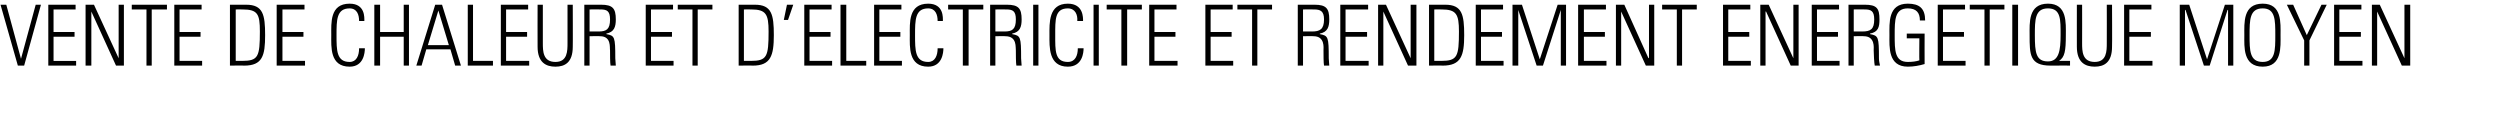
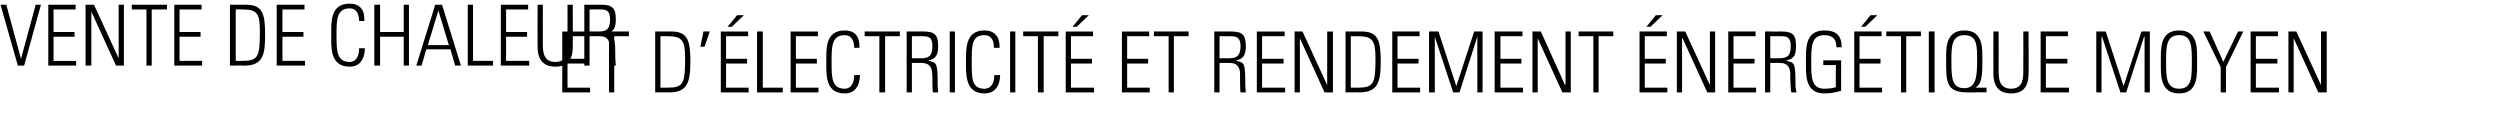
<svg xmlns="http://www.w3.org/2000/svg" version="1.1" width="476.2px" height="24.5px" viewBox="0 0 476.2 24.5">
  <desc>VENTE DE CHALEUR ET D LECTRICIT ET RENDEMENT NERG TIQUE MOYEN</desc>
  <defs />
  <g id="Polygon104279">
-     <path d="m6.8.9l1 0l-3.2 11.6l-1.2 0l-3.3-11.6l1.1 0l2.8 10.3l0 0l2.8-10.3zm7.6 0l0 .9l-4.2 0l0 4.3l4 0l0 .9l-4 0l0 4.6l4.3 0l0 .9l-5.3 0l0-11.6l5.2 0zm1.9 11.6l0-11.6l1.6 0l4.7 10.2l0-.1l0-10.1l1 0l0 11.6l-1.5 0l-4.7-10.3l0 0l0 10.3l-1.1 0zm11.6-10.7l-2.8 0l0-.9l6.7 0l0 .9l-2.9 0l0 10.7l-1 0l0-10.7zm10.5-.9l0 .9l-4.2 0l0 4.3l4 0l0 .9l-4 0l0 4.6l4.3 0l0 .9l-5.3 0l0-11.6l5.2 0zm6.5 10.7c0 0 1.21 0 1.2 0c3.1 0 3.4-.8 3.4-5.6c0-3.3-.4-4.2-3.3-4.2c.01-.02-1.3 0-1.3 0l0 9.8zm-1.1-10.7c0 0 3.09.01 3.1 0c3.2 0 3.6 1.9 3.6 5.8c0 3.9-.5 5.8-4 5.8c-.02-.04-2.7 0-2.7 0l0-11.6zm14.2 0l0 .9l-4.2 0l0 4.3l4 0l0 .9l-4 0l0 4.6l4.3 0l0 .9l-5.4 0l0-11.6l5.3 0zm5.1 5.8c0-2.3-.3-6 3.5-6c3 0 2.8 2.7 2.8 3.3c0 0-1 0-1 0c0-1.2-.4-2.4-1.8-2.4c-2.5 0-2.5 2.2-2.5 5.1c0 2.9 0 5.1 2.5 5.1c1.3 0 1.8-1.2 1.8-2.6c0 0 1.1 0 1.1 0c0 .8-.2 3.5-2.9 3.5c-3.8 0-3.5-3.8-3.5-6zm8.2 5.8l0-11.6l1.1 0l0 5.2l4.5 0l0-5.2l1 0l0 11.6l-1 0l0-5.5l-4.5 0l0 5.5l-1.1 0zm12.9-11.6l3.6 11.6l-1.1 0l-.9-3.1l-4.6 0l-.9 3.1l-1 0l3.6-11.6l1.3 0zm1.3 7.7l-2-6.6l0 0l-2 6.6l4 0zm3.6 3.9l0-11.6l1 0l0 10.7l3.8 0l0 .9l-4.8 0zm11.5-11.6l0 .9l-4.2 0l0 4.3l4 0l0 .9l-4 0l0 4.6l4.4 0l0 .9l-5.4 0l0-11.6l5.2 0zm2.8 7.3c0 1.5 0 3.6 2.4 3.6c2.3 0 2.3-2.1 2.3-3.6c.01-.02 0-7.3 0-7.3l1 0c0 0 .03 8.03 0 8c0 3-1.5 3.8-3.3 3.8c-1.8 0-3.4-.8-3.4-3.8c-.02.03 0-8 0-8l1 0c0 0 .01 7.28 0 7.3zm8.9-1.3l0 5.6l-1 0l0-11.6c0 0 3.18.01 3.2 0c2.2 0 2.8.7 2.8 2.8c0 1.4-.3 2.4-1.8 2.7c0 0 0 .1 0 .1c1.6.3 1.7.5 1.7 4.6c0 .5.1.9.1 1.4c0 0-1 0-1 0c-.1-.4-.1-2.3-.1-2.9c-.1-.5.3-2.7-1.9-2.7c-.05-.04-2 0-2 0zm0-.9c0 0 1.68 0 1.7 0c1.5 0 2.2-.4 2.2-2.3c0-1.6-.6-1.9-1.8-1.9c.01-.02-2.1 0-2.1 0l0 4.2zm15.9-5.1l0 .9l-4.2 0l0 4.3l4 0l0 .9l-4 0l0 4.6l4.3 0l0 .9l-5.3 0l0-11.6l5.2 0zm3.7.9l-2.8 0l0-.9l6.6 0l0 .9l-2.8 0l0 10.7l-1 0l0-10.7zm9.8 9.8c0 0 1.29 0 1.3 0c3.1 0 3.4-.8 3.4-5.6c0-3.3-.5-4.2-3.3-4.2c-.01-.02-1.4 0-1.4 0l0 9.8zm-1-10.7c0 0 3.07.01 3.1 0c3.2 0 3.6 1.9 3.6 5.8c0 3.9-.6 5.8-4 5.8c-.04-.04-2.7 0-2.7 0l0-11.6zm9.2 0l1.2 0l-1 2.9l-.8 0l.6-2.9zm6.4-3.1l1.3 0l-2.3 2.2l-.8 0l1.8-2.2zm2.1 3.1l0 .9l-4.2 0l0 4.3l4 0l0 .9l-4 0l0 4.6l4.3 0l0 .9l-5.3 0l0-11.6l5.2 0zm1.7 11.6l0-11.6l1.1 0l0 10.7l3.8 0l0 .9l-4.9 0zm11.6-11.6l0 .9l-4.2 0l0 4.3l4 0l0 .9l-4 0l0 4.6l4.3 0l0 .9l-5.3 0l0-11.6l5.2 0zm1.6 5.8c0-2.3-.3-6 3.5-6c3 0 2.8 2.7 2.8 3.3c0 0-1 0-1 0c0-1.2-.4-2.4-1.8-2.4c-2.5 0-2.5 2.2-2.5 5.1c0 2.9 0 5.1 2.5 5.1c1.3 0 1.8-1.2 1.8-2.6c0 0 1.1 0 1.1 0c0 .8-.2 3.5-2.9 3.5c-3.8 0-3.5-3.8-3.5-6zm10.1-4.9l-2.8 0l0-.9l6.7 0l0 .9l-2.8 0l0 10.7l-1.1 0l0-10.7zm6.2 5.1l0 5.6l-1 0l0-11.6c0 0 3.17.01 3.2 0c2.2 0 2.8.7 2.8 2.8c0 1.4-.3 2.4-1.8 2.7c0 0 0 .1 0 .1c1.6.3 1.7.5 1.7 4.6c0 .5.1.9.1 1.4c0 0-1 0-1 0c-.1-.4-.1-2.3-.1-2.9c-.1-.5.3-2.7-2-2.7c.05-.04-1.9 0-1.9 0zm0-.9c0 0 1.68 0 1.7 0c1.5 0 2.2-.4 2.2-2.3c0-1.6-.6-1.9-1.8-1.9c.01-.02-2.1 0-2.1 0l0 4.2zm8.2-5.1l0 11.6l-1 0l0-11.6l1 0zm2.1 5.8c0-2.3-.2-6 3.5-6c3 0 2.9 2.7 2.9 3.3c0 0-1.1 0-1.1 0c.1-1.2-.4-2.4-1.8-2.4c-2.5 0-2.4 2.2-2.4 5.1c0 2.9-.1 5.1 2.4 5.1c1.4 0 1.9-1.2 1.9-2.6c0 0 1.1 0 1.1 0c0 .8-.2 3.5-3 3.5c-3.7 0-3.5-3.8-3.5-6zm9.4-5.8l0 11.6l-1 0l0-11.6l1 0zm4.3.9l-2.8 0l0-.9l6.7 0l0 .9l-2.8 0l0 10.7l-1.1 0l0-10.7zm8.4-4l1.3 0l-2.3 2.2l-.8 0l1.8-2.2zm2.1 3.1l0 .9l-4.2 0l0 4.3l4 0l0 .9l-4 0l0 4.6l4.4 0l0 .9l-5.4 0l0-11.6l5.2 0zm10.7 0l0 .9l-4.2 0l0 4.3l4 0l0 .9l-4 0l0 4.6l4.3 0l0 .9l-5.3 0l0-11.6l5.2 0zm3.7.9l-2.8 0l0-.9l6.6 0l0 .9l-2.8 0l0 10.7l-1 0l0-10.7zm9.7 5.1l0 5.6l-1 0l0-11.6c0 0 3.19.01 3.2 0c2.2 0 2.8.7 2.8 2.8c0 1.4-.3 2.4-1.8 2.7c0 0 0 .1 0 .1c1.6.3 1.7.5 1.7 4.6c0 .5.1.9.1 1.4c0 0-1 0-1 0c-.1-.4-.1-2.3-.1-2.9c0-.5.3-2.7-1.9-2.7c-.03-.04-2 0-2 0zm0-.9c0 0 1.7 0 1.7 0c1.5 0 2.3-.4 2.3-2.3c0-1.6-.7-1.9-1.9-1.9c.03-.02-2.1 0-2.1 0l0 4.2zm12.4-5.1l0 .9l-4.3 0l0 4.3l4.1 0l0 .9l-4.1 0l0 4.6l4.4 0l0 .9l-5.4 0l0-11.6l5.3 0zm1.9 11.6l0-11.6l1.5 0l4.7 10.2l0-.1l0-10.1l1.1 0l0 11.6l-1.6 0l-4.7-10.3l0 0l0 10.3l-1 0zm10.7-.9c0 0 1.27 0 1.3 0c3.1 0 3.4-.8 3.4-5.6c0-3.3-.5-4.2-3.3-4.2c-.03-.02-1.4 0-1.4 0l0 9.8zm-1-10.7c0 0 3.06.01 3.1 0c3.2 0 3.6 1.9 3.6 5.8c0 3.9-.6 5.8-4.1 5.8c.04-.04-2.6 0-2.6 0l0-11.6zm14.1 0l0 .9l-4.2 0l0 4.3l4 0l0 .9l-4 0l0 4.6l4.3 0l0 .9l-5.3 0l0-11.6l5.2 0zm1.8 11.6l0-11.6l1.8 0l3.4 10.4l0 0l3.4-10.4l1.6 0l0 11.6l-1 0l0-10.6l0 0l-3.4 10.6l-1.2 0l-3.5-10.6l0 0l0 10.6l-1.1 0zm17.8-11.6l0 .9l-4.2 0l0 4.3l4 0l0 .9l-4 0l0 4.6l4.3 0l0 .9l-5.4 0l0-11.6l5.3 0zm1.9 11.6l0-11.6l1.6 0l4.6 10.2l.1-.1l0-10.1l1 0l0 11.6l-1.6 0l-4.7-10.3l0 0l0 10.3l-1 0zm11.6-10.7l-2.8 0l0-.9l6.6 0l0 .9l-2.8 0l0 10.7l-1 0l0-10.7zm11.9-4l1.3 0l-2.3 2.2l-.8 0l1.8-2.2zm2.1 3.1l0 .9l-4.2 0l0 4.3l4 0l0 .9l-4 0l0 4.6l4.3 0l0 .9l-5.3 0l0-11.6l5.2 0zm1.9 11.6l0-11.6l1.6 0l4.7 10.2l0-.1l0-10.1l1 0l0 11.6l-1.5 0l-4.7-10.3l-.1 0l0 10.3l-1 0zm15-11.6l0 .9l-4.2 0l0 4.3l4 0l0 .9l-4 0l0 4.6l4.3 0l0 .9l-5.3 0l0-11.6l5.2 0zm2.8 6l0 5.6l-1 0l0-11.6c0 0 3.14.01 3.1 0c2.3 0 2.8.7 2.8 2.8c0 1.4-.2 2.4-1.8 2.7c0 0 0 .1 0 .1c1.6.3 1.7.5 1.7 4.6c0 .5.1.9.2 1.4c0 0-1 0-1 0c-.1-.4-.2-2.3-.2-2.9c0-.5.3-2.7-1.9-2.7c.02-.04-1.9 0-1.9 0zm0-.9c0 0 1.64 0 1.6 0c1.6 0 2.3-.4 2.3-2.3c0-1.6-.6-1.9-1.8-1.9c-.02-.02-2.1 0-2.1 0l0 4.2zm12.5 1.3l-2.4 0l0-.9l3.4 0c0 0-.02 5.81 0 5.8c-1 .3-2.1.5-3.2.5c-3.8 0-3.5-3.8-3.5-6c0-2.3-.3-6 3.5-6c2.2 0 3.3.9 3.3 3.2c0 0-1 0-1 0c0-1.5-.7-2.3-2.3-2.3c-2.5 0-2.5 2.2-2.5 5.1c0 2.9 0 5.1 2.5 5.1c.9 0 1.6-.1 2.2-.3c-.04-.01 0-4.2 0-4.2zm6.6-9.5l1.3 0l-2.3 2.2l-.8 0l1.8-2.2zm2.1 3.1l0 .9l-4.2 0l0 4.3l4 0l0 .9l-4 0l0 4.6l4.3 0l0 .9l-5.3 0l0-11.6l5.2 0zm3.7.9l-2.8 0l0-.9l6.6 0l0 .9l-2.8 0l0 10.7l-1 0l0-10.7zm6.4-.9l0 11.6l-1.1 0l0-11.6l1.1 0zm8.1 5.8c0-2.9.1-5.1-2.4-5.1c-2.5 0-2.5 2.2-2.5 5.1c0 3.3.2 5 2.5 5c2.1 0 2.4-2.1 2.4-5zm-2.4-6c3.7 0 3.4 3.7 3.4 6c0 3-.2 4.2-1.3 4.9c.03-.03.1 0 .1 0l2 0l0 .9c0 0-2.23-.04-2.2 0c-.5 0-.9 0-1.5 0c-4 0-4-2.1-4-5.8c0-2.3-.3-6 3.5-6zm6.5 7.5c0 1.5 0 3.6 2.4 3.6c2.3 0 2.3-2.1 2.3-3.6c.02-.02 0-7.3 0-7.3l1 0c0 0 .04 8.03 0 8c0 3-1.5 3.8-3.3 3.8c-1.8 0-3.4-.8-3.4-3.8c-.01.03 0-8 0-8l1 0c0 0 .02 7.28 0 7.3zm13.2-7.3l0 .9l-4.2 0l0 4.3l4.1 0l0 .9l-4.1 0l0 4.6l4.4 0l0 .9l-5.4 0l0-11.6l5.2 0zm5.4 11.6l0-11.6l1.8 0l3.4 10.4l0 0l3.4-10.4l1.6 0l0 11.6l-1 0l0-10.6l-.1 0l-3.4 10.6l-1.1 0l-3.5-10.6l-.1 0l0 10.6l-1 0zm18.2-5.8c0-2.9 0-5.1-2.4-5.1c-2.5 0-2.5 2.2-2.5 5.1c0 2.9 0 5.1 2.5 5.1c2.4 0 2.4-2.2 2.4-5.1zm-5.9 0c0-2.3-.3-6 3.5-6c3.7 0 3.4 3.7 3.4 6c0 2.2.3 6-3.4 6c-3.8 0-3.5-3.8-3.5-6zm11.4 1l-3.3-6.8l1.2 0l2.6 5.8l2.8-5.8l1 0l-3.3 6.8l0 4.8l-1 0l0-4.8zm10.9-6.8l0 .9l-4.2 0l0 4.3l4.1 0l0 .9l-4.1 0l0 4.6l4.4 0l0 .9l-5.4 0l0-11.6l5.2 0zm2 11.6l0-11.6l1.5 0l4.7 10.2l0-.1l0-10.1l1.1 0l0 11.6l-1.6 0l-4.7-10.3l0 0l0 10.3l-1 0z" stroke="none" fill="#000" />
+     <path d="m6.8.9l1 0l-3.2 11.6l-1.2 0l-3.3-11.6l1.1 0l2.8 10.3l0 0l2.8-10.3zm7.6 0l0 .9l-4.2 0l0 4.3l4 0l0 .9l-4 0l0 4.6l4.3 0l0 .9l-5.3 0l0-11.6l5.2 0zm1.9 11.6l0-11.6l1.6 0l4.7 10.2l0-.1l0-10.1l1 0l0 11.6l-1.5 0l-4.7-10.3l0 0l0 10.3l-1.1 0zm11.6-10.7l-2.8 0l0-.9l6.7 0l0 .9l-2.9 0l0 10.7l-1 0l0-10.7zm10.5-.9l0 .9l-4.2 0l0 4.3l4 0l0 .9l-4 0l0 4.6l4.3 0l0 .9l-5.3 0l0-11.6l5.2 0zm6.5 10.7c0 0 1.21 0 1.2 0c3.1 0 3.4-.8 3.4-5.6c0-3.3-.4-4.2-3.3-4.2c.01-.02-1.3 0-1.3 0l0 9.8zm-1.1-10.7c0 0 3.09.01 3.1 0c3.2 0 3.6 1.9 3.6 5.8c0 3.9-.5 5.8-4 5.8c-.02-.04-2.7 0-2.7 0l0-11.6zm14.2 0l0 .9l-4.2 0l0 4.3l4 0l0 .9l-4 0l0 4.6l4.3 0l0 .9l-5.4 0l0-11.6l5.3 0zm5.1 5.8c0-2.3-.3-6 3.5-6c3 0 2.8 2.7 2.8 3.3c0 0-1 0-1 0c0-1.2-.4-2.4-1.8-2.4c-2.5 0-2.5 2.2-2.5 5.1c0 2.9 0 5.1 2.5 5.1c1.3 0 1.8-1.2 1.8-2.6c0 0 1.1 0 1.1 0c0 .8-.2 3.5-2.9 3.5c-3.8 0-3.5-3.8-3.5-6zm8.2 5.8l0-11.6l1.1 0l0 5.2l4.5 0l0-5.2l1 0l0 11.6l-1 0l0-5.5l-4.5 0l0 5.5l-1.1 0zm12.9-11.6l3.6 11.6l-1.1 0l-.9-3.1l-4.6 0l-.9 3.1l-1 0l3.6-11.6l1.3 0zm1.3 7.7l-2-6.6l0 0l-2 6.6l4 0zm3.6 3.9l0-11.6l1 0l0 10.7l3.8 0l0 .9l-4.8 0zm11.5-11.6l0 .9l-4.2 0l0 4.3l4 0l0 .9l-4 0l0 4.6l4.4 0l0 .9l-5.4 0l0-11.6l5.2 0zm2.8 7.3c0 1.5 0 3.6 2.4 3.6c2.3 0 2.3-2.1 2.3-3.6c.01-.02 0-7.3 0-7.3l1 0c0 0 .03 8.03 0 8c0 3-1.5 3.8-3.3 3.8c-1.8 0-3.4-.8-3.4-3.8c-.02.03 0-8 0-8l1 0c0 0 .01 7.28 0 7.3zm8.9-1.3l0 5.6l-1 0l0-11.6c0 0 3.18.01 3.2 0c2.2 0 2.8.7 2.8 2.8c0 1.4-.3 2.4-1.8 2.7c0 0 0 .1 0 .1c1.6.3 1.7.5 1.7 4.6c0 .5.1.9.1 1.4c0 0-1 0-1 0c-.1-.4-.1-2.3-.1-2.9c-.1-.5.3-2.7-1.9-2.7c-.05-.04-2 0-2 0zm0-.9c0 0 1.68 0 1.7 0c1.5 0 2.2-.4 2.2-2.3c0-1.6-.6-1.9-1.8-1.9c.01-.02-2.1 0-2.1 0l0 4.2zl0 .9l-4.2 0l0 4.3l4 0l0 .9l-4 0l0 4.6l4.3 0l0 .9l-5.3 0l0-11.6l5.2 0zm3.7.9l-2.8 0l0-.9l6.6 0l0 .9l-2.8 0l0 10.7l-1 0l0-10.7zm9.8 9.8c0 0 1.29 0 1.3 0c3.1 0 3.4-.8 3.4-5.6c0-3.3-.5-4.2-3.3-4.2c-.01-.02-1.4 0-1.4 0l0 9.8zm-1-10.7c0 0 3.07.01 3.1 0c3.2 0 3.6 1.9 3.6 5.8c0 3.9-.6 5.8-4 5.8c-.04-.04-2.7 0-2.7 0l0-11.6zm9.2 0l1.2 0l-1 2.9l-.8 0l.6-2.9zm6.4-3.1l1.3 0l-2.3 2.2l-.8 0l1.8-2.2zm2.1 3.1l0 .9l-4.2 0l0 4.3l4 0l0 .9l-4 0l0 4.6l4.3 0l0 .9l-5.3 0l0-11.6l5.2 0zm1.7 11.6l0-11.6l1.1 0l0 10.7l3.8 0l0 .9l-4.9 0zm11.6-11.6l0 .9l-4.2 0l0 4.3l4 0l0 .9l-4 0l0 4.6l4.3 0l0 .9l-5.3 0l0-11.6l5.2 0zm1.6 5.8c0-2.3-.3-6 3.5-6c3 0 2.8 2.7 2.8 3.3c0 0-1 0-1 0c0-1.2-.4-2.4-1.8-2.4c-2.5 0-2.5 2.2-2.5 5.1c0 2.9 0 5.1 2.5 5.1c1.3 0 1.8-1.2 1.8-2.6c0 0 1.1 0 1.1 0c0 .8-.2 3.5-2.9 3.5c-3.8 0-3.5-3.8-3.5-6zm10.1-4.9l-2.8 0l0-.9l6.7 0l0 .9l-2.8 0l0 10.7l-1.1 0l0-10.7zm6.2 5.1l0 5.6l-1 0l0-11.6c0 0 3.17.01 3.2 0c2.2 0 2.8.7 2.8 2.8c0 1.4-.3 2.4-1.8 2.7c0 0 0 .1 0 .1c1.6.3 1.7.5 1.7 4.6c0 .5.1.9.1 1.4c0 0-1 0-1 0c-.1-.4-.1-2.3-.1-2.9c-.1-.5.3-2.7-2-2.7c.05-.04-1.9 0-1.9 0zm0-.9c0 0 1.68 0 1.7 0c1.5 0 2.2-.4 2.2-2.3c0-1.6-.6-1.9-1.8-1.9c.01-.02-2.1 0-2.1 0l0 4.2zm8.2-5.1l0 11.6l-1 0l0-11.6l1 0zm2.1 5.8c0-2.3-.2-6 3.5-6c3 0 2.9 2.7 2.9 3.3c0 0-1.1 0-1.1 0c.1-1.2-.4-2.4-1.8-2.4c-2.5 0-2.4 2.2-2.4 5.1c0 2.9-.1 5.1 2.4 5.1c1.4 0 1.9-1.2 1.9-2.6c0 0 1.1 0 1.1 0c0 .8-.2 3.5-3 3.5c-3.7 0-3.5-3.8-3.5-6zm9.4-5.8l0 11.6l-1 0l0-11.6l1 0zm4.3.9l-2.8 0l0-.9l6.7 0l0 .9l-2.8 0l0 10.7l-1.1 0l0-10.7zm8.4-4l1.3 0l-2.3 2.2l-.8 0l1.8-2.2zm2.1 3.1l0 .9l-4.2 0l0 4.3l4 0l0 .9l-4 0l0 4.6l4.4 0l0 .9l-5.4 0l0-11.6l5.2 0zm10.7 0l0 .9l-4.2 0l0 4.3l4 0l0 .9l-4 0l0 4.6l4.3 0l0 .9l-5.3 0l0-11.6l5.2 0zm3.7.9l-2.8 0l0-.9l6.6 0l0 .9l-2.8 0l0 10.7l-1 0l0-10.7zm9.7 5.1l0 5.6l-1 0l0-11.6c0 0 3.19.01 3.2 0c2.2 0 2.8.7 2.8 2.8c0 1.4-.3 2.4-1.8 2.7c0 0 0 .1 0 .1c1.6.3 1.7.5 1.7 4.6c0 .5.1.9.1 1.4c0 0-1 0-1 0c-.1-.4-.1-2.3-.1-2.9c0-.5.3-2.7-1.9-2.7c-.03-.04-2 0-2 0zm0-.9c0 0 1.7 0 1.7 0c1.5 0 2.3-.4 2.3-2.3c0-1.6-.7-1.9-1.9-1.9c.03-.02-2.1 0-2.1 0l0 4.2zm12.4-5.1l0 .9l-4.3 0l0 4.3l4.1 0l0 .9l-4.1 0l0 4.6l4.4 0l0 .9l-5.4 0l0-11.6l5.3 0zm1.9 11.6l0-11.6l1.5 0l4.7 10.2l0-.1l0-10.1l1.1 0l0 11.6l-1.6 0l-4.7-10.3l0 0l0 10.3l-1 0zm10.7-.9c0 0 1.27 0 1.3 0c3.1 0 3.4-.8 3.4-5.6c0-3.3-.5-4.2-3.3-4.2c-.03-.02-1.4 0-1.4 0l0 9.8zm-1-10.7c0 0 3.06.01 3.1 0c3.2 0 3.6 1.9 3.6 5.8c0 3.9-.6 5.8-4.1 5.8c.04-.04-2.6 0-2.6 0l0-11.6zm14.1 0l0 .9l-4.2 0l0 4.3l4 0l0 .9l-4 0l0 4.6l4.3 0l0 .9l-5.3 0l0-11.6l5.2 0zm1.8 11.6l0-11.6l1.8 0l3.4 10.4l0 0l3.4-10.4l1.6 0l0 11.6l-1 0l0-10.6l0 0l-3.4 10.6l-1.2 0l-3.5-10.6l0 0l0 10.6l-1.1 0zm17.8-11.6l0 .9l-4.2 0l0 4.3l4 0l0 .9l-4 0l0 4.6l4.3 0l0 .9l-5.4 0l0-11.6l5.3 0zm1.9 11.6l0-11.6l1.6 0l4.6 10.2l.1-.1l0-10.1l1 0l0 11.6l-1.6 0l-4.7-10.3l0 0l0 10.3l-1 0zm11.6-10.7l-2.8 0l0-.9l6.6 0l0 .9l-2.8 0l0 10.7l-1 0l0-10.7zm11.9-4l1.3 0l-2.3 2.2l-.8 0l1.8-2.2zm2.1 3.1l0 .9l-4.2 0l0 4.3l4 0l0 .9l-4 0l0 4.6l4.3 0l0 .9l-5.3 0l0-11.6l5.2 0zm1.9 11.6l0-11.6l1.6 0l4.7 10.2l0-.1l0-10.1l1 0l0 11.6l-1.5 0l-4.7-10.3l-.1 0l0 10.3l-1 0zm15-11.6l0 .9l-4.2 0l0 4.3l4 0l0 .9l-4 0l0 4.6l4.3 0l0 .9l-5.3 0l0-11.6l5.2 0zm2.8 6l0 5.6l-1 0l0-11.6c0 0 3.14.01 3.1 0c2.3 0 2.8.7 2.8 2.8c0 1.4-.2 2.4-1.8 2.7c0 0 0 .1 0 .1c1.6.3 1.7.5 1.7 4.6c0 .5.1.9.2 1.4c0 0-1 0-1 0c-.1-.4-.2-2.3-.2-2.9c0-.5.3-2.7-1.9-2.7c.02-.04-1.9 0-1.9 0zm0-.9c0 0 1.64 0 1.6 0c1.6 0 2.3-.4 2.3-2.3c0-1.6-.6-1.9-1.8-1.9c-.02-.02-2.1 0-2.1 0l0 4.2zm12.5 1.3l-2.4 0l0-.9l3.4 0c0 0-.02 5.81 0 5.8c-1 .3-2.1.5-3.2.5c-3.8 0-3.5-3.8-3.5-6c0-2.3-.3-6 3.5-6c2.2 0 3.3.9 3.3 3.2c0 0-1 0-1 0c0-1.5-.7-2.3-2.3-2.3c-2.5 0-2.5 2.2-2.5 5.1c0 2.9 0 5.1 2.5 5.1c.9 0 1.6-.1 2.2-.3c-.04-.01 0-4.2 0-4.2zm6.6-9.5l1.3 0l-2.3 2.2l-.8 0l1.8-2.2zm2.1 3.1l0 .9l-4.2 0l0 4.3l4 0l0 .9l-4 0l0 4.6l4.3 0l0 .9l-5.3 0l0-11.6l5.2 0zm3.7.9l-2.8 0l0-.9l6.6 0l0 .9l-2.8 0l0 10.7l-1 0l0-10.7zm6.4-.9l0 11.6l-1.1 0l0-11.6l1.1 0zm8.1 5.8c0-2.9.1-5.1-2.4-5.1c-2.5 0-2.5 2.2-2.5 5.1c0 3.3.2 5 2.5 5c2.1 0 2.4-2.1 2.4-5zm-2.4-6c3.7 0 3.4 3.7 3.4 6c0 3-.2 4.2-1.3 4.9c.03-.03.1 0 .1 0l2 0l0 .9c0 0-2.23-.04-2.2 0c-.5 0-.9 0-1.5 0c-4 0-4-2.1-4-5.8c0-2.3-.3-6 3.5-6zm6.5 7.5c0 1.5 0 3.6 2.4 3.6c2.3 0 2.3-2.1 2.3-3.6c.02-.02 0-7.3 0-7.3l1 0c0 0 .04 8.03 0 8c0 3-1.5 3.8-3.3 3.8c-1.8 0-3.4-.8-3.4-3.8c-.01.03 0-8 0-8l1 0c0 0 .02 7.28 0 7.3zm13.2-7.3l0 .9l-4.2 0l0 4.3l4.1 0l0 .9l-4.1 0l0 4.6l4.4 0l0 .9l-5.4 0l0-11.6l5.2 0zm5.4 11.6l0-11.6l1.8 0l3.4 10.4l0 0l3.4-10.4l1.6 0l0 11.6l-1 0l0-10.6l-.1 0l-3.4 10.6l-1.1 0l-3.5-10.6l-.1 0l0 10.6l-1 0zm18.2-5.8c0-2.9 0-5.1-2.4-5.1c-2.5 0-2.5 2.2-2.5 5.1c0 2.9 0 5.1 2.5 5.1c2.4 0 2.4-2.2 2.4-5.1zm-5.9 0c0-2.3-.3-6 3.5-6c3.7 0 3.4 3.7 3.4 6c0 2.2.3 6-3.4 6c-3.8 0-3.5-3.8-3.5-6zm11.4 1l-3.3-6.8l1.2 0l2.6 5.8l2.8-5.8l1 0l-3.3 6.8l0 4.8l-1 0l0-4.8zm10.9-6.8l0 .9l-4.2 0l0 4.3l4.1 0l0 .9l-4.1 0l0 4.6l4.4 0l0 .9l-5.4 0l0-11.6l5.2 0zm2 11.6l0-11.6l1.5 0l4.7 10.2l0-.1l0-10.1l1.1 0l0 11.6l-1.6 0l-4.7-10.3l0 0l0 10.3l-1 0z" stroke="none" fill="#000" />
  </g>
</svg>